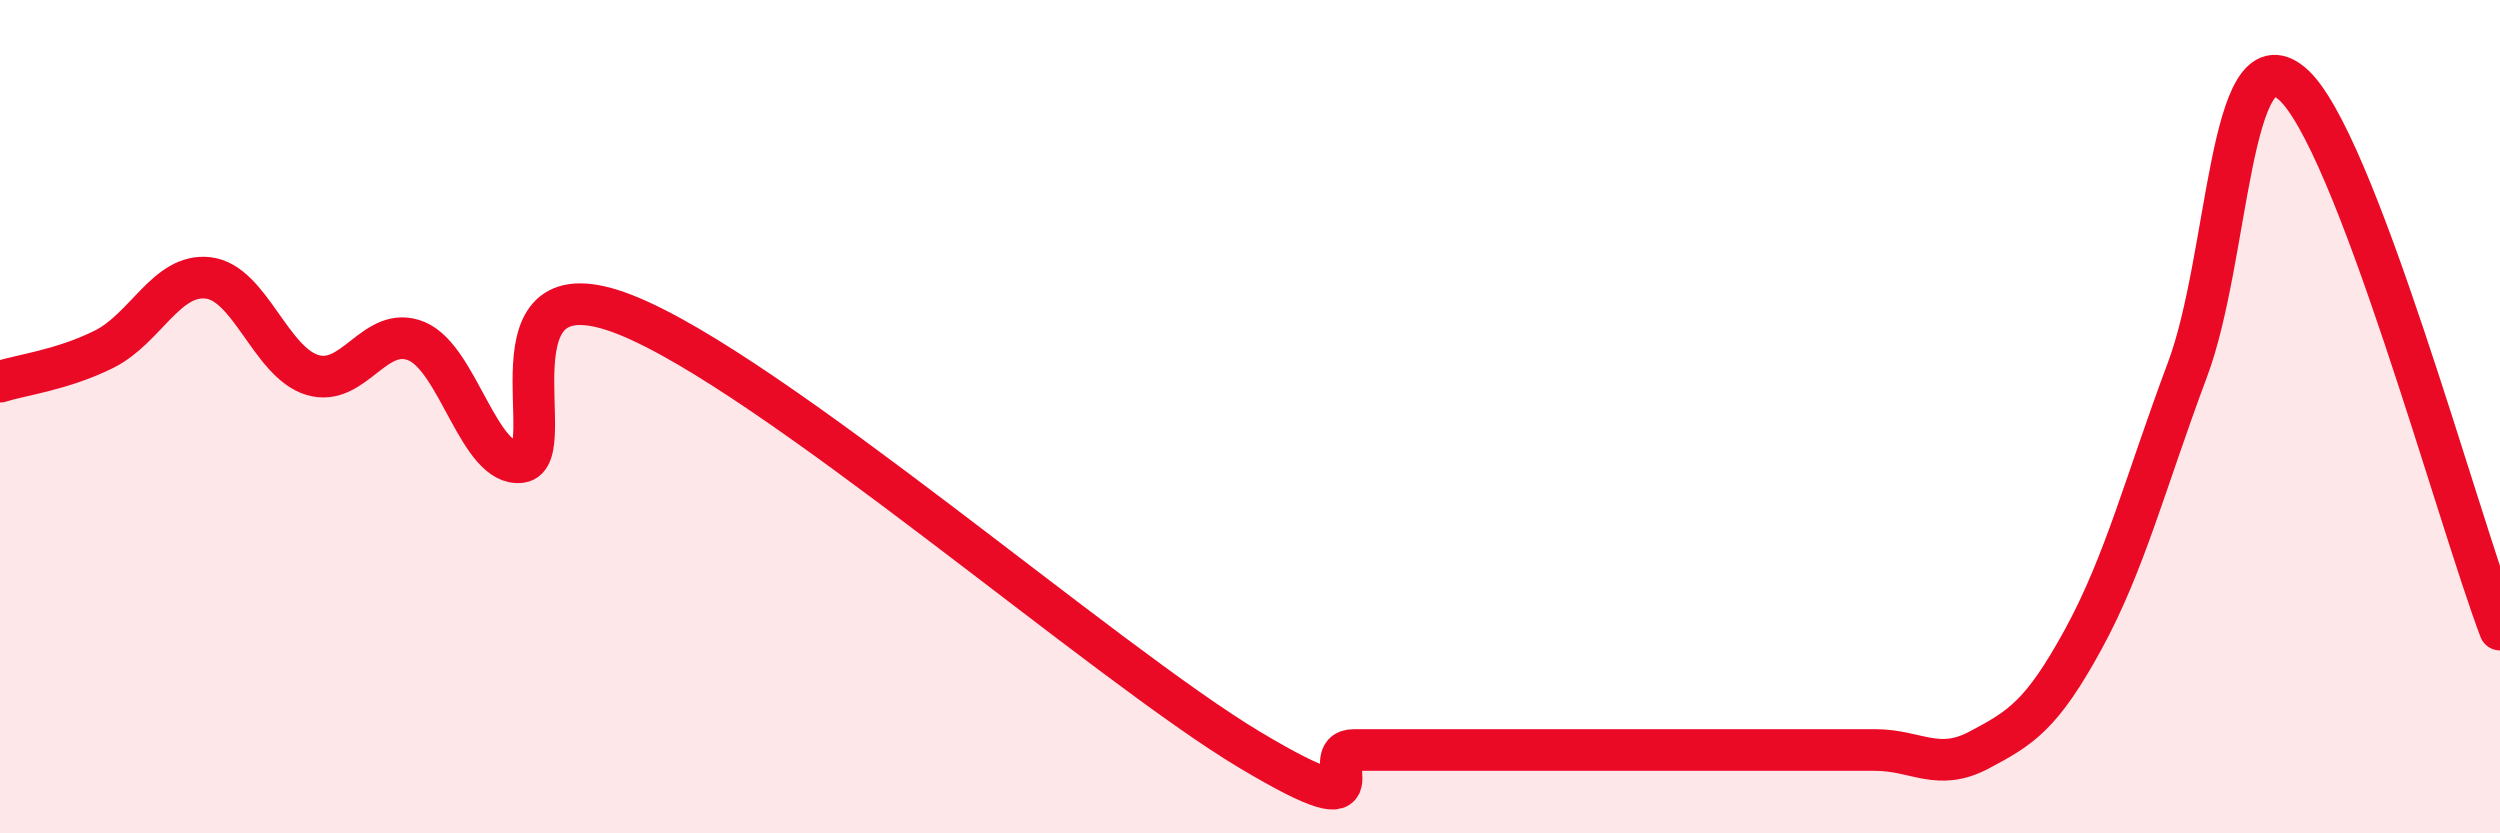
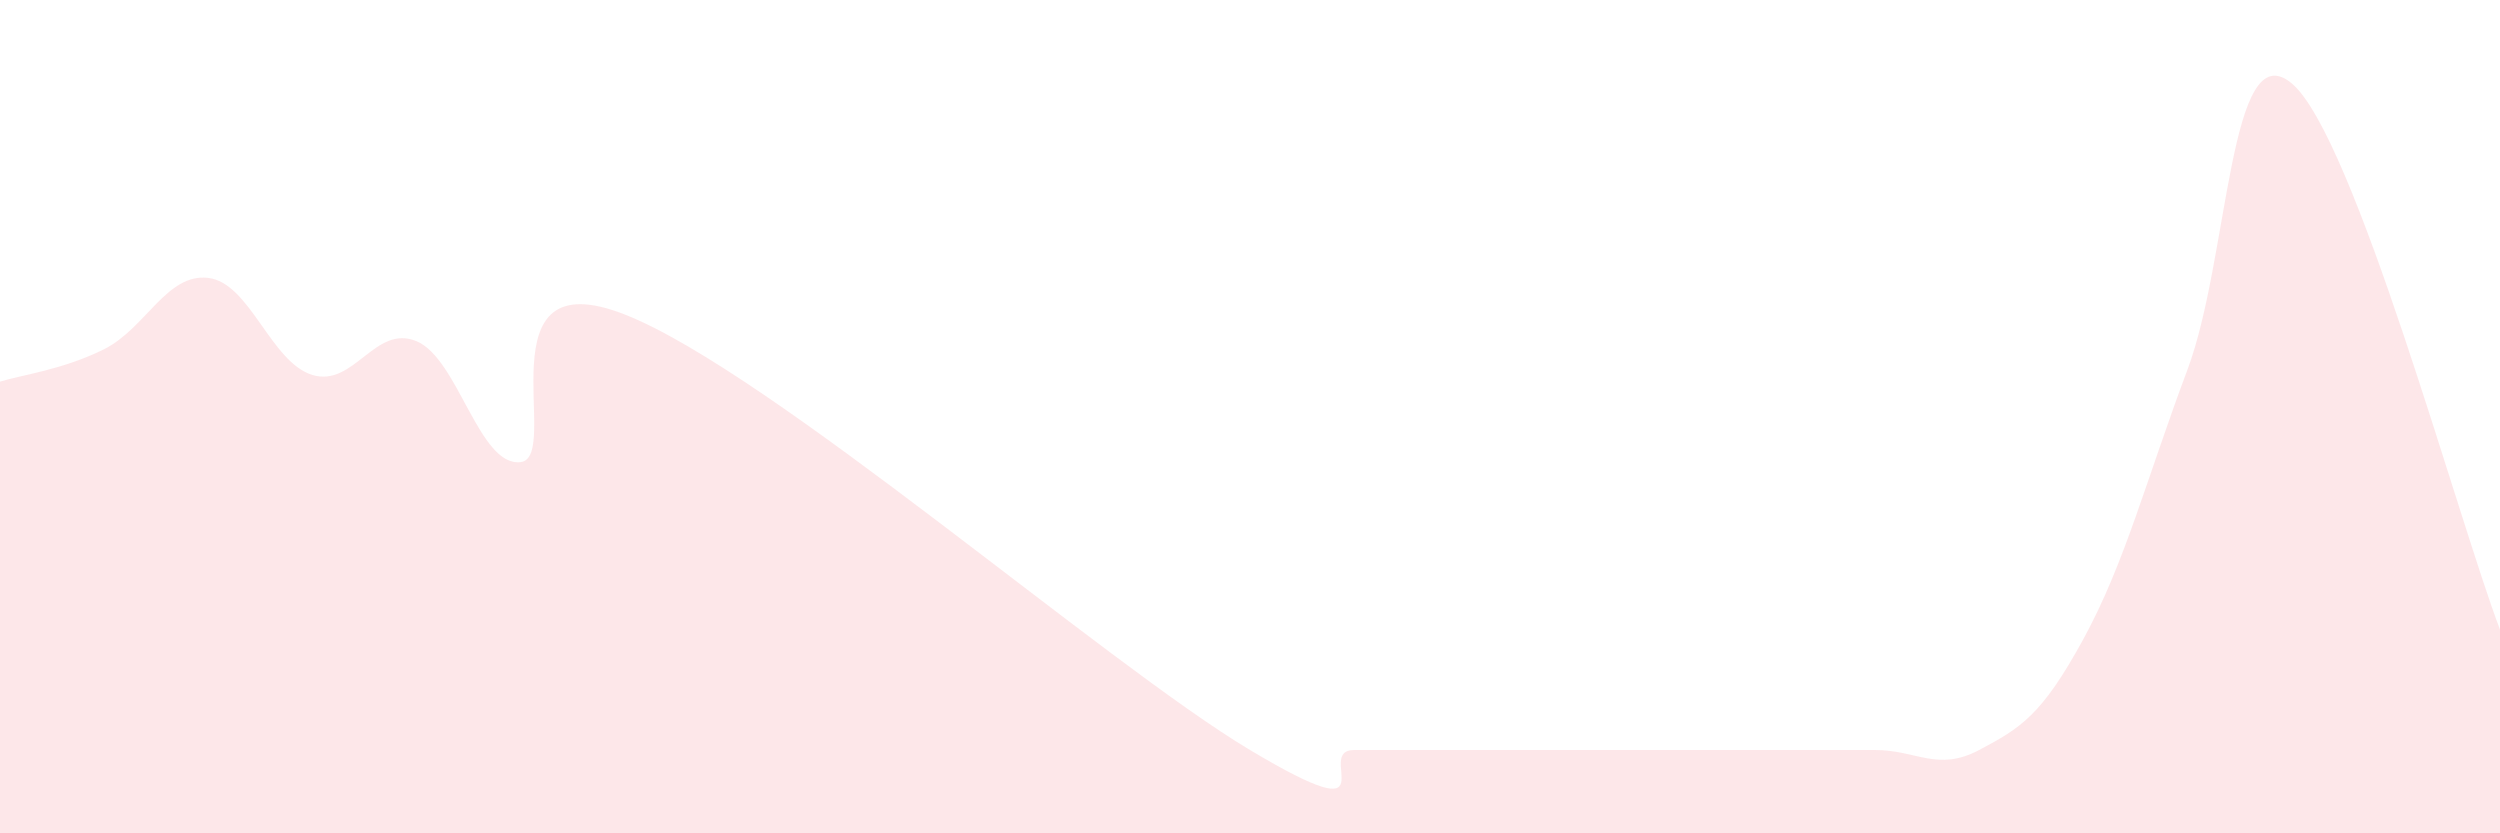
<svg xmlns="http://www.w3.org/2000/svg" width="60" height="20" viewBox="0 0 60 20">
  <path d="M 0,9.16 C 0.5,9 1.5,8.88 2.5,8.38 C 3.5,7.88 4,6.55 5,6.67 C 6,6.79 6.5,8.7 7.5,9 C 8.5,9.3 9,7.77 10,8.19 C 11,8.61 11.5,11.22 12.5,11.09 C 13.5,10.96 11.5,6.17 15,7.55 C 18.5,8.93 26.5,15.91 30,18 C 33.5,20.09 31.5,18 32.5,18 C 33.5,18 34,18 35,18 C 36,18 36.5,18 37.5,18 C 38.5,18 39,18 40,18 C 41,18 41.5,18 42.5,18 C 43.5,18 44,18 45,18 C 46,18 46.5,18.53 47.5,18 C 48.5,17.47 49,17.17 50,15.34 C 51,13.51 51.5,11.54 52.5,8.87 C 53.5,6.2 53.5,0.75 55,2 C 56.5,3.25 59,12.49 60,15.11L60 20L0 20Z" fill="#EB0A25" opacity="0.1" stroke-linecap="round" stroke-linejoin="round" />
-   <path d="M 0,9.16 C 0.5,9 1.5,8.88 2.5,8.38 C 3.5,7.88 4,6.55 5,6.67 C 6,6.79 6.5,8.7 7.5,9 C 8.5,9.3 9,7.77 10,8.19 C 11,8.61 11.5,11.22 12.5,11.09 C 13.5,10.96 11.5,6.17 15,7.55 C 18.5,8.93 26.5,15.91 30,18 C 33.5,20.09 31.5,18 32.5,18 C 33.5,18 34,18 35,18 C 36,18 36.5,18 37.5,18 C 38.5,18 39,18 40,18 C 41,18 41.5,18 42.5,18 C 43.5,18 44,18 45,18 C 46,18 46.5,18.53 47.5,18 C 48.5,17.47 49,17.17 50,15.34 C 51,13.51 51.5,11.54 52.5,8.87 C 53.5,6.2 53.5,0.75 55,2 C 56.5,3.25 59,12.49 60,15.11" stroke="#EB0A25" stroke-width="1" fill="none" stroke-linecap="round" stroke-linejoin="round" />
</svg>